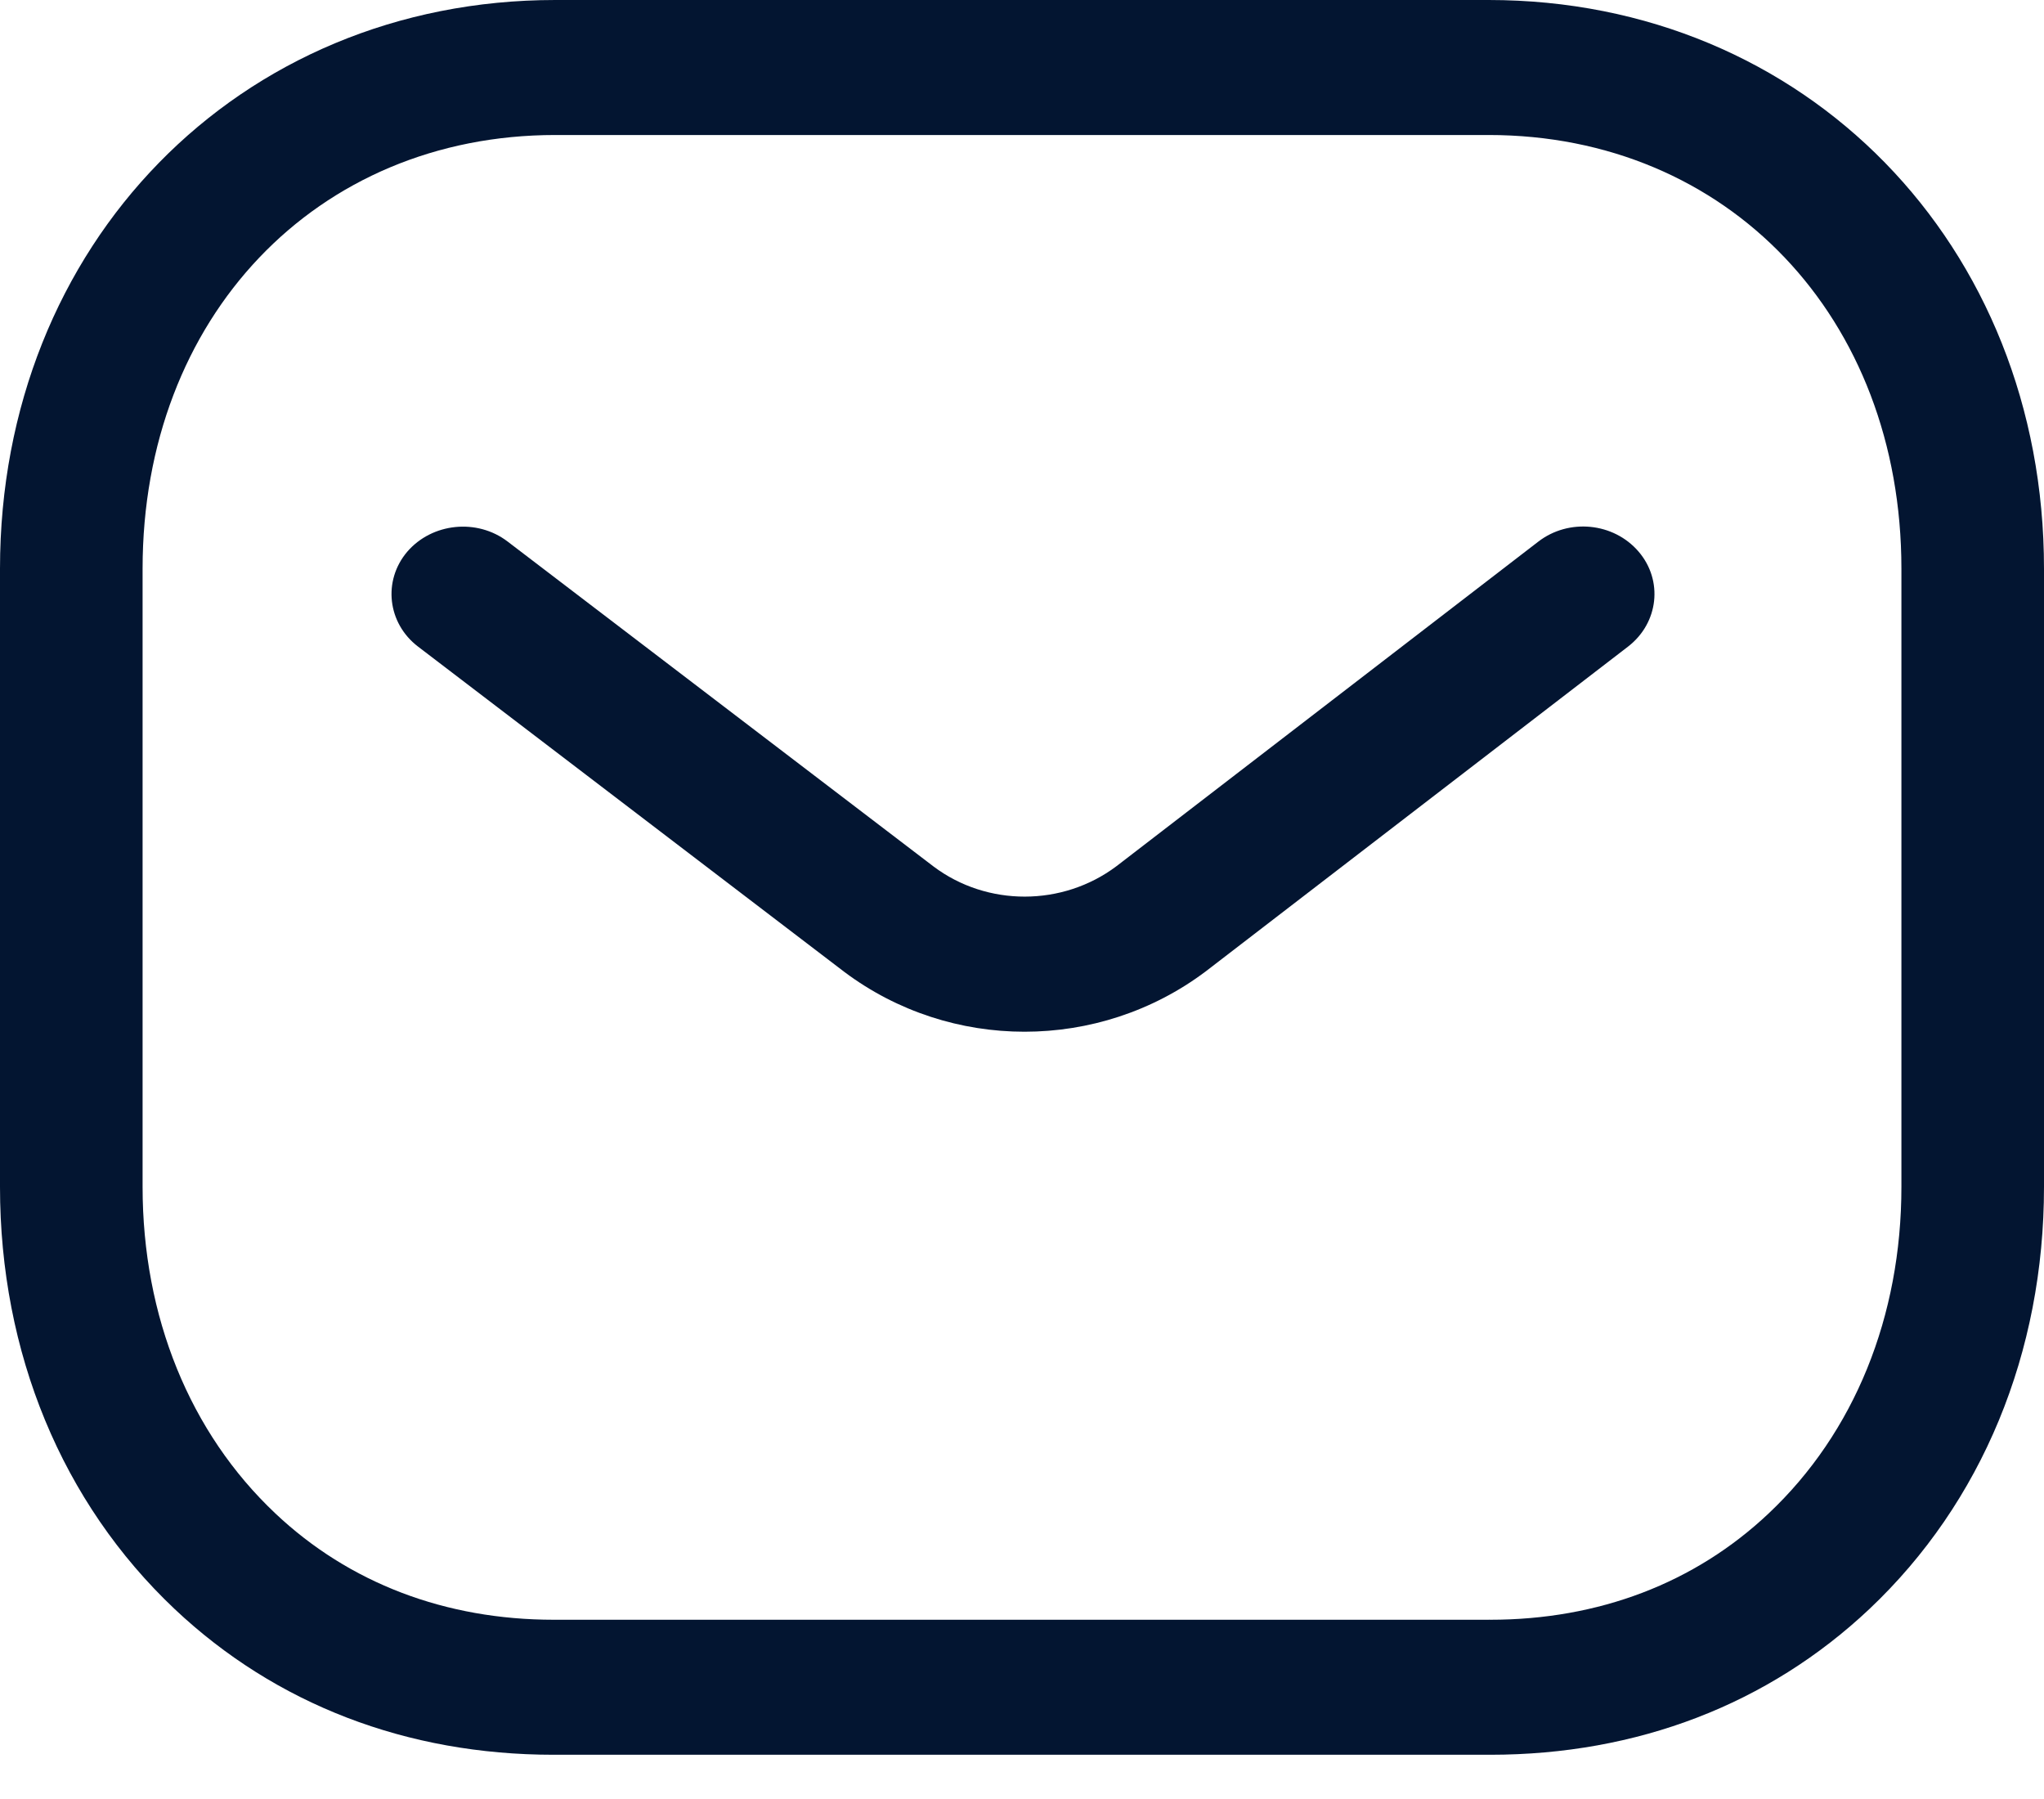
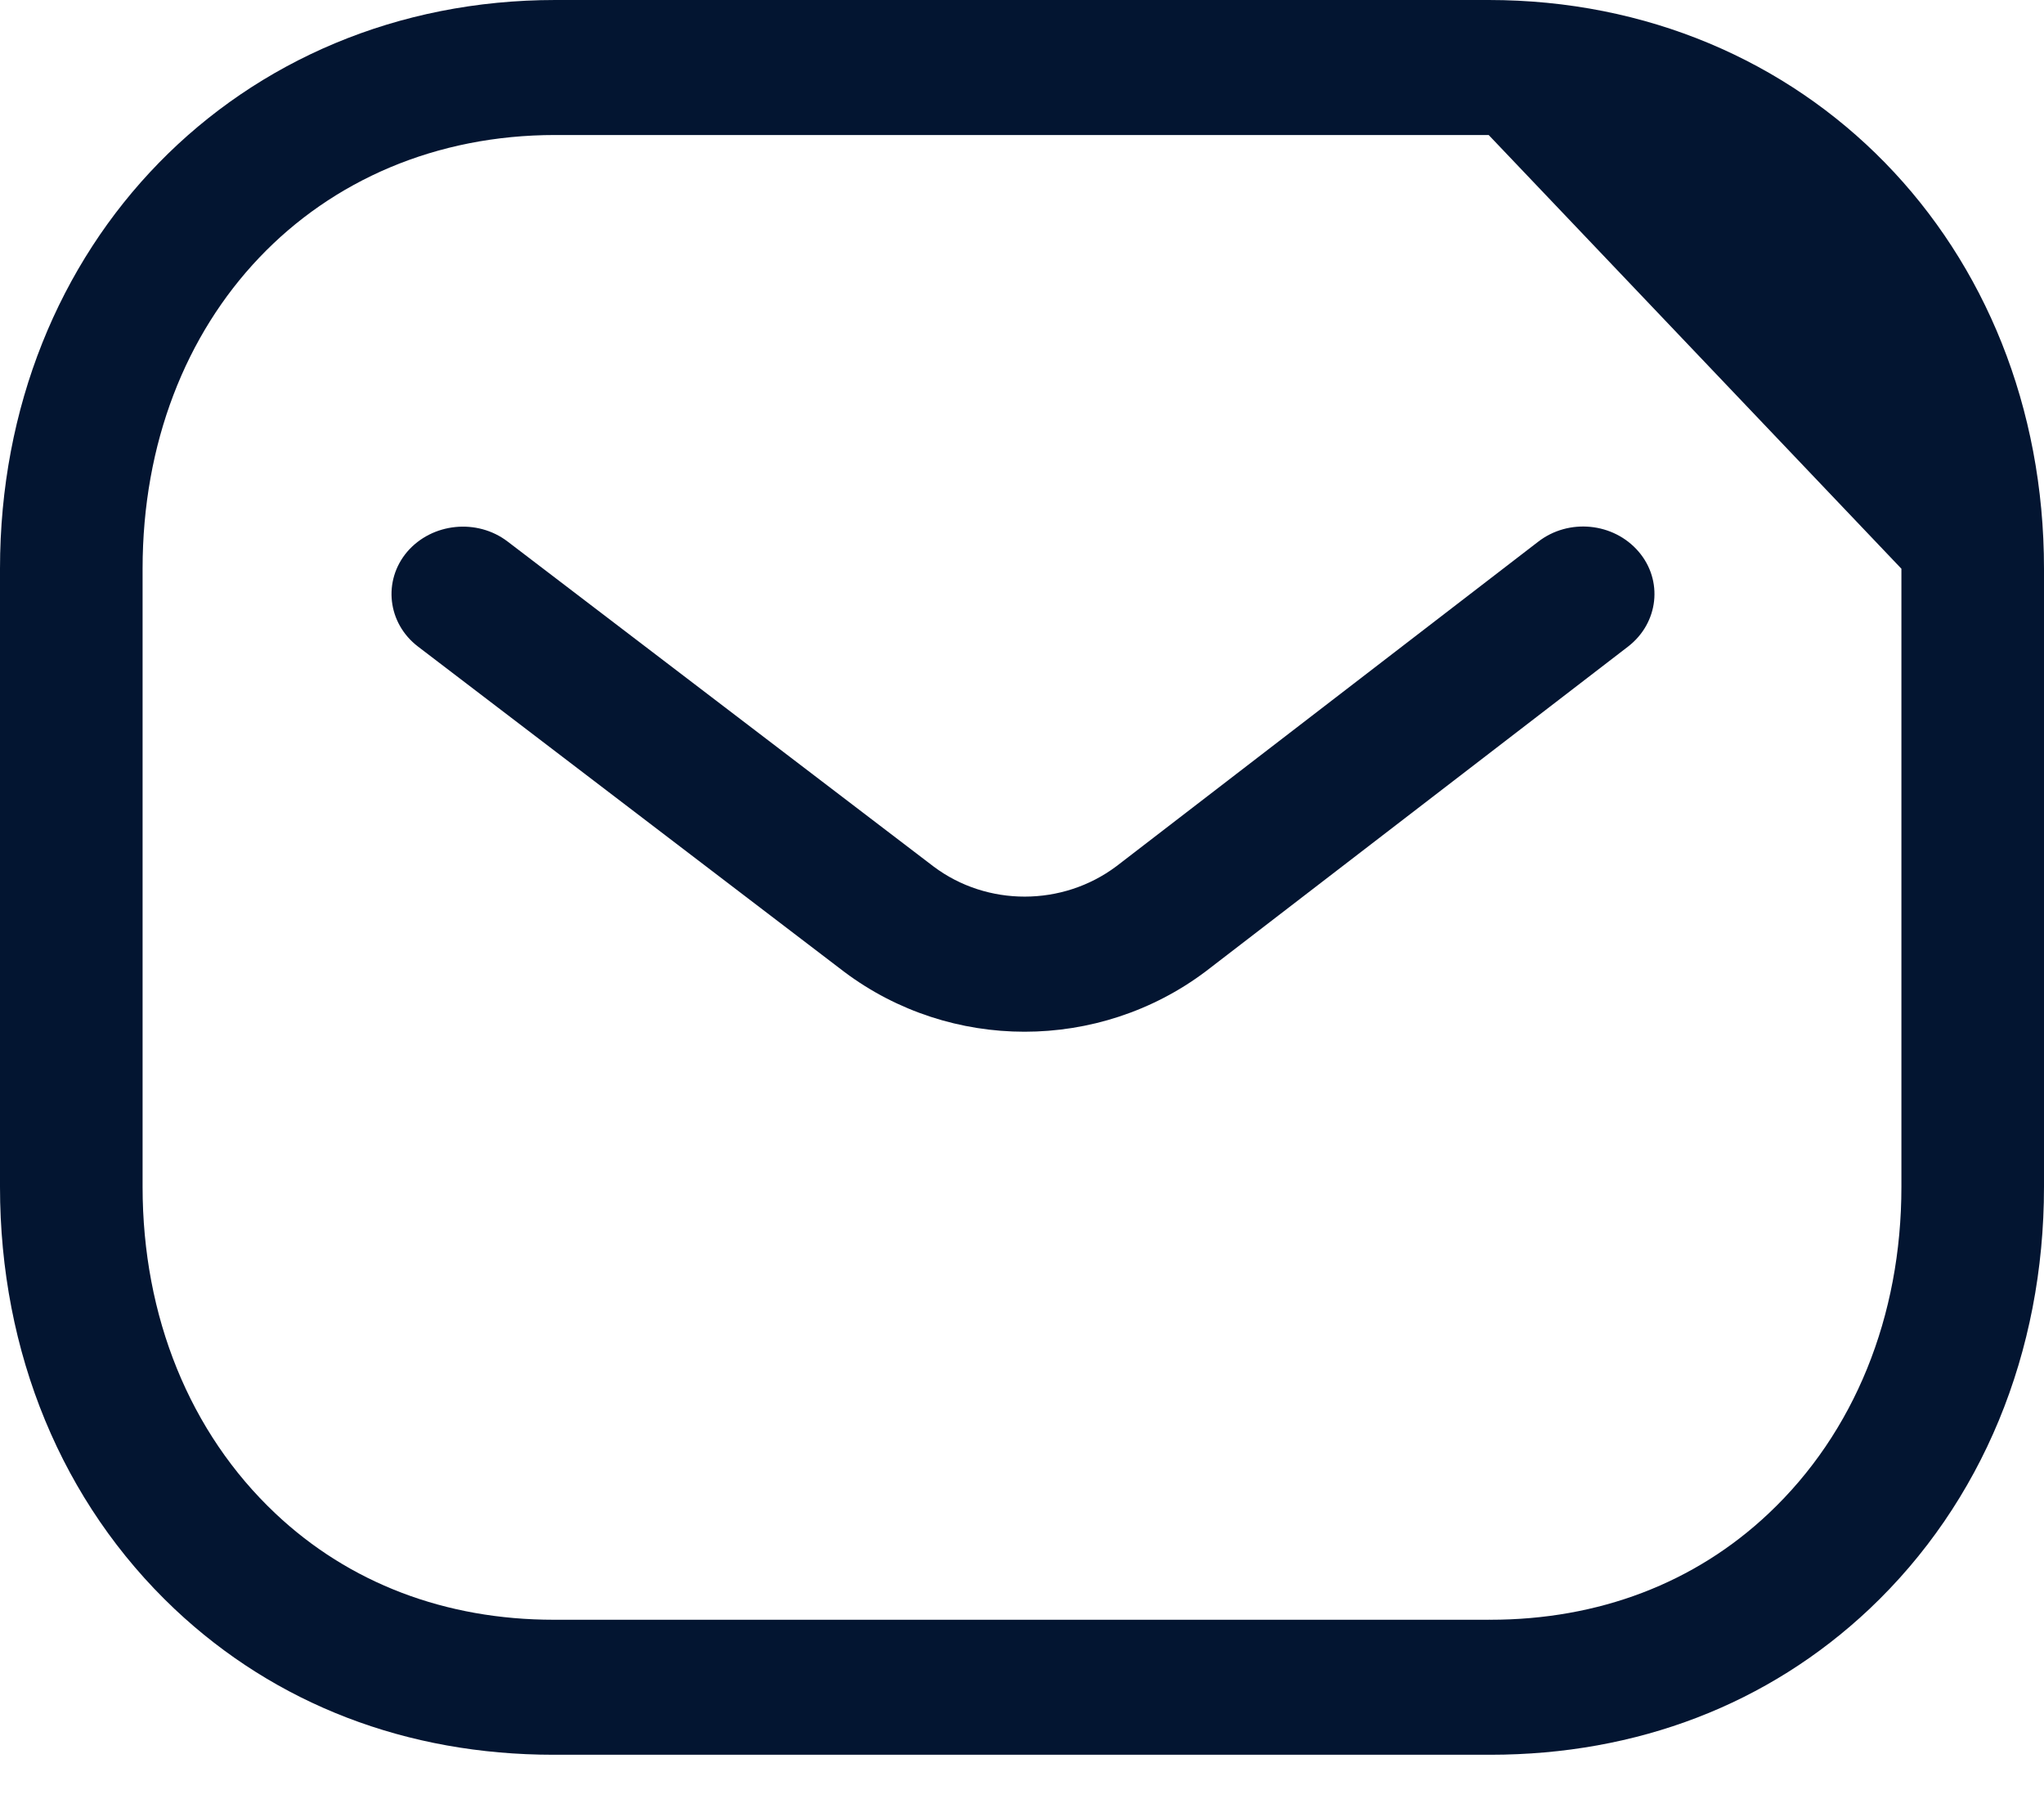
<svg xmlns="http://www.w3.org/2000/svg" width="25" height="22" viewBox="0 0 25 22" fill="none">
-   <path fill-rule="evenodd" clip-rule="evenodd" d="M18.208 0C22.08 0 25 2.99 25 6.955V14.513C25 16.542 24.242 18.376 22.864 19.677C21.628 20.842 20.024 21.459 18.227 21.459H6.77C4.976 21.459 3.373 20.843 2.136 19.677C0.758 18.376 0 16.542 0 14.513V6.955C0 2.99 2.92 0 6.792 0H18.208ZM18.208 1.651H6.792C3.867 1.651 1.744 3.881 1.744 6.955V14.513C1.744 16.101 2.321 17.52 3.367 18.507C4.27 19.36 5.448 19.808 6.773 19.808H18.208C18.21 19.806 18.22 19.808 18.227 19.808C19.553 19.808 20.73 19.36 21.633 18.507C22.68 17.52 23.256 16.101 23.256 14.513V6.955C23.256 3.881 21.133 1.651 18.208 1.651ZM20.041 6.745C20.344 7.098 20.287 7.617 19.914 7.906L14.746 11.88C14.093 12.371 13.312 12.617 12.531 12.617C11.754 12.617 10.978 12.373 10.329 11.887L5.114 7.908C4.738 7.622 4.68 7.101 4.981 6.747C5.285 6.394 5.834 6.337 6.208 6.622L11.419 10.597C12.073 11.088 12.995 11.088 13.655 10.593L18.813 6.625C19.187 6.335 19.736 6.39 20.041 6.745Z" fill="#031531" />
+   <path fill-rule="evenodd" clip-rule="evenodd" d="M18.208 0C22.08 0 25 2.99 25 6.955V14.513C25 16.542 24.242 18.376 22.864 19.677C21.628 20.842 20.024 21.459 18.227 21.459H6.77C4.976 21.459 3.373 20.843 2.136 19.677C0.758 18.376 0 16.542 0 14.513V6.955C0 2.99 2.92 0 6.792 0H18.208ZM18.208 1.651H6.792C3.867 1.651 1.744 3.881 1.744 6.955V14.513C1.744 16.101 2.321 17.52 3.367 18.507C4.27 19.36 5.448 19.808 6.773 19.808H18.208C18.21 19.806 18.22 19.808 18.227 19.808C19.553 19.808 20.73 19.36 21.633 18.507C22.68 17.52 23.256 16.101 23.256 14.513V6.955ZM20.041 6.745C20.344 7.098 20.287 7.617 19.914 7.906L14.746 11.88C14.093 12.371 13.312 12.617 12.531 12.617C11.754 12.617 10.978 12.373 10.329 11.887L5.114 7.908C4.738 7.622 4.68 7.101 4.981 6.747C5.285 6.394 5.834 6.337 6.208 6.622L11.419 10.597C12.073 11.088 12.995 11.088 13.655 10.593L18.813 6.625C19.187 6.335 19.736 6.39 20.041 6.745Z" fill="#031531" />
</svg>